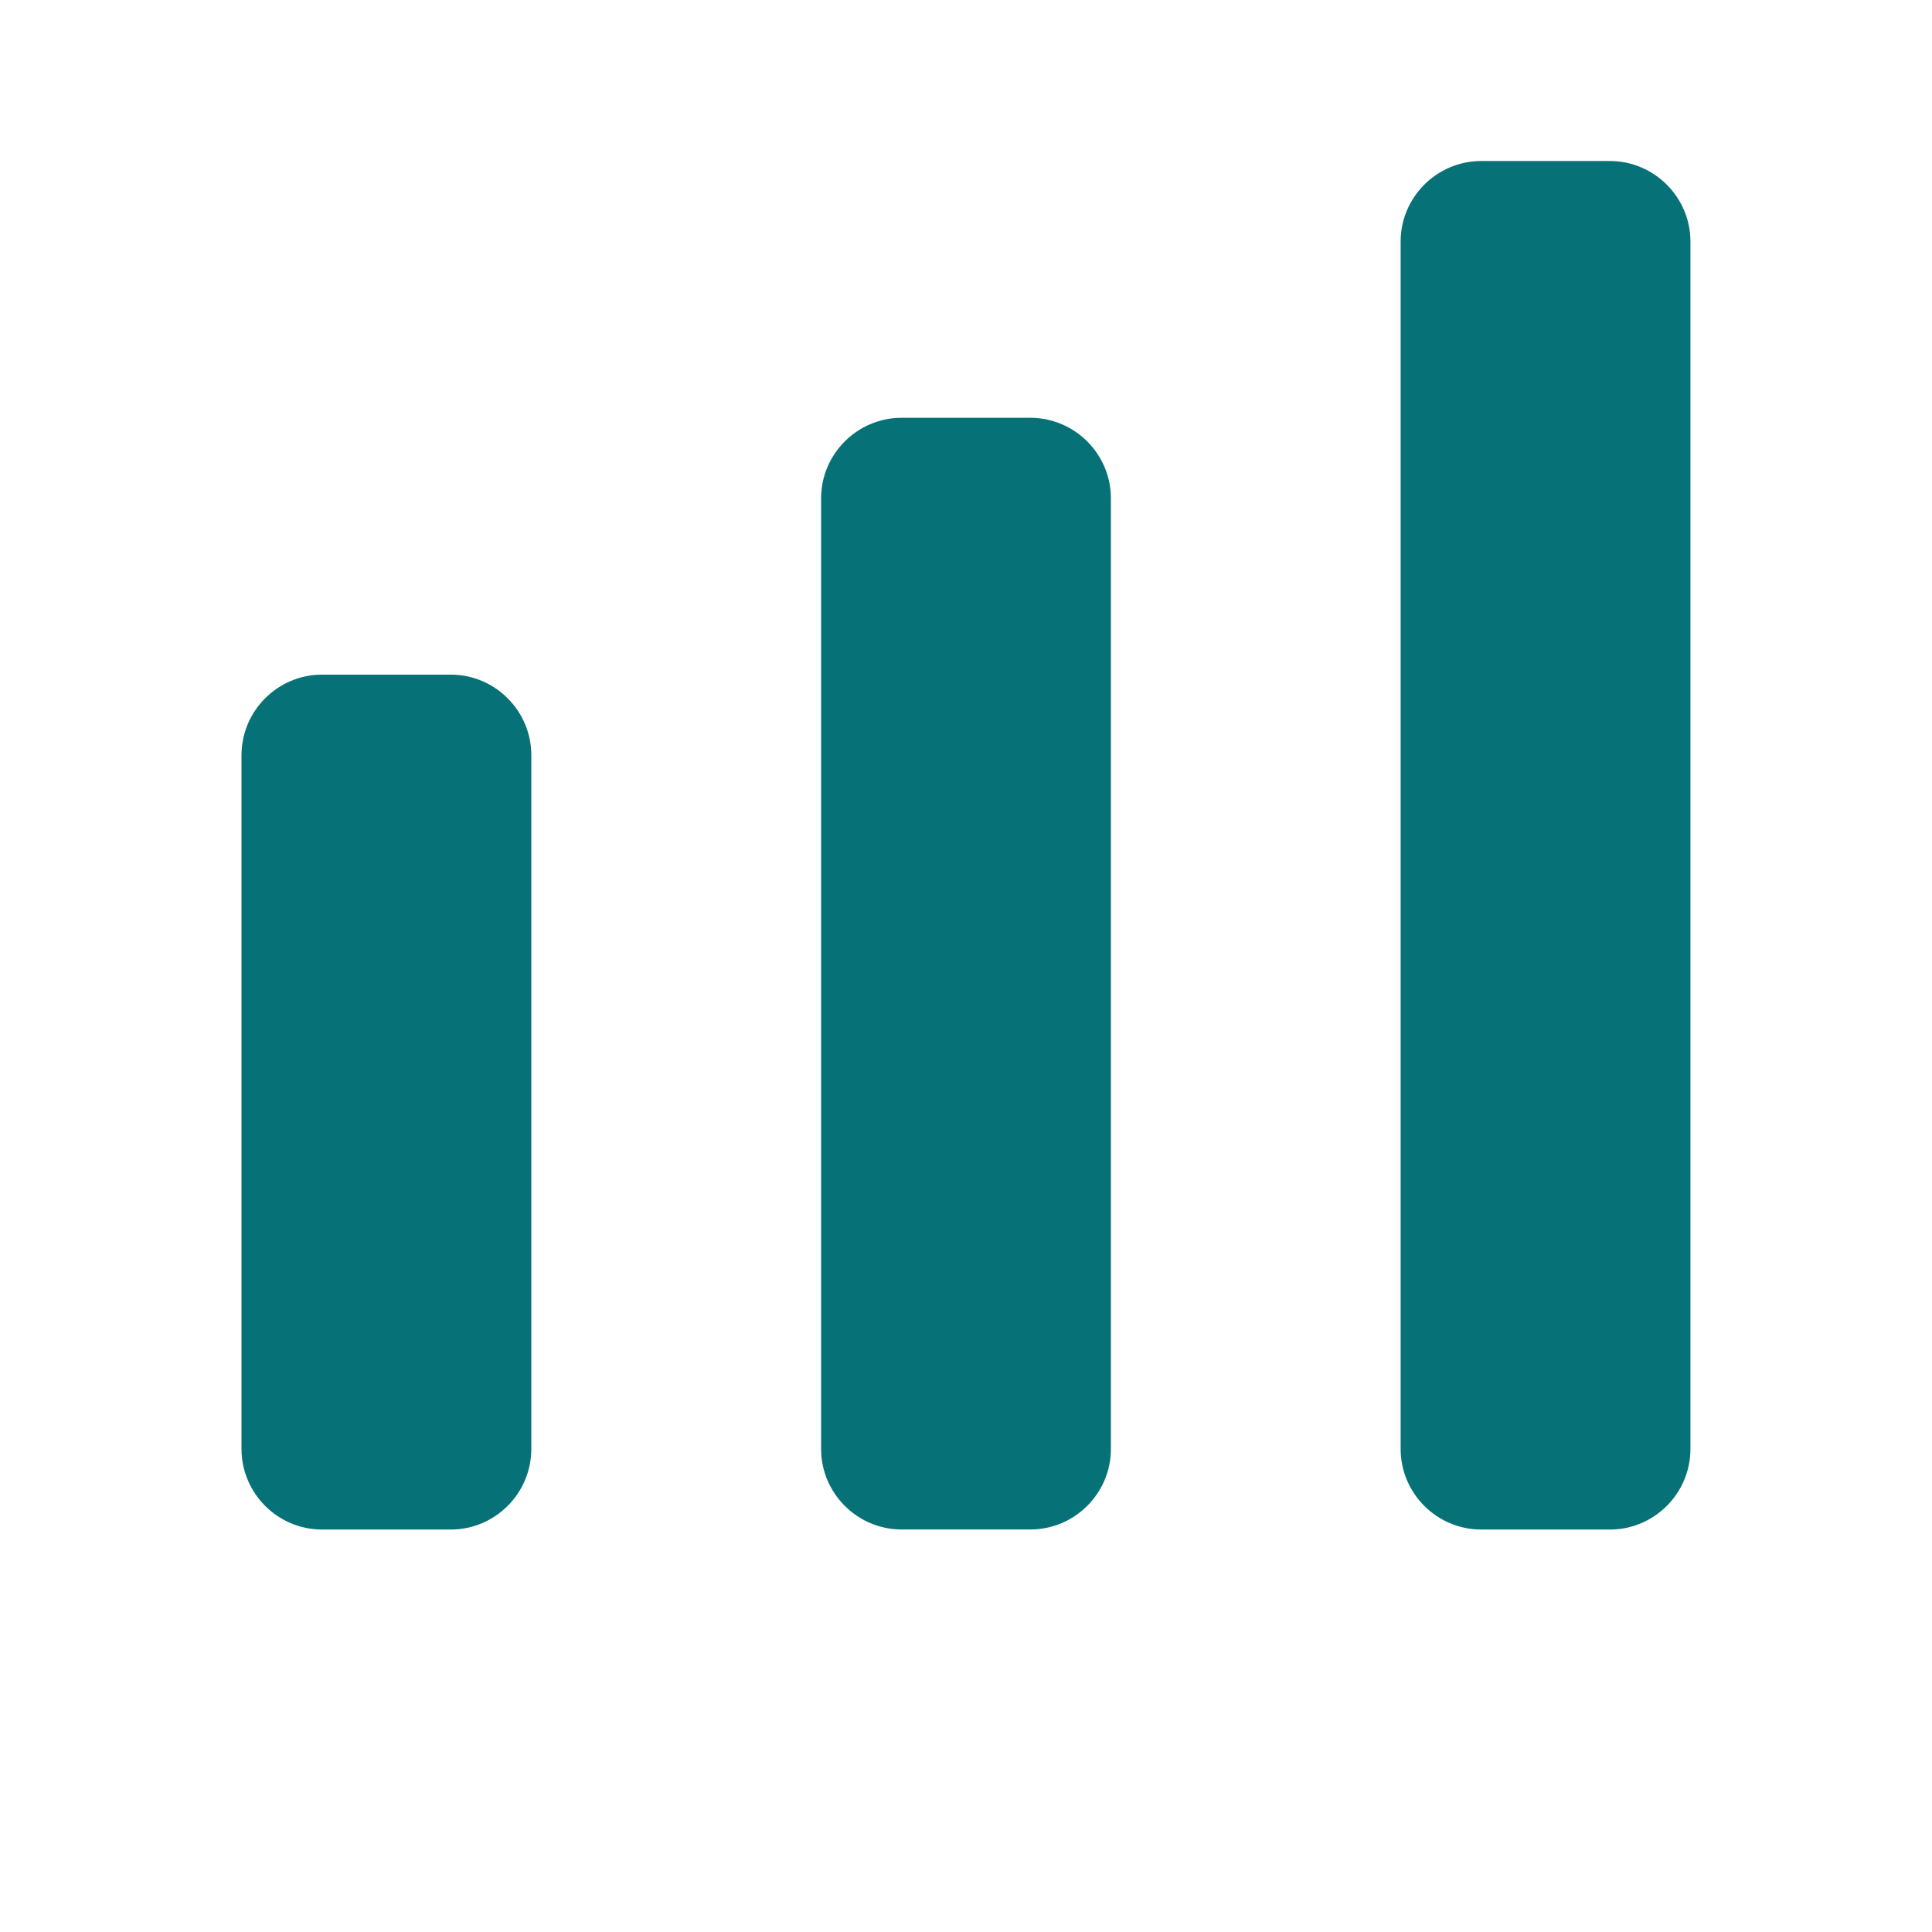
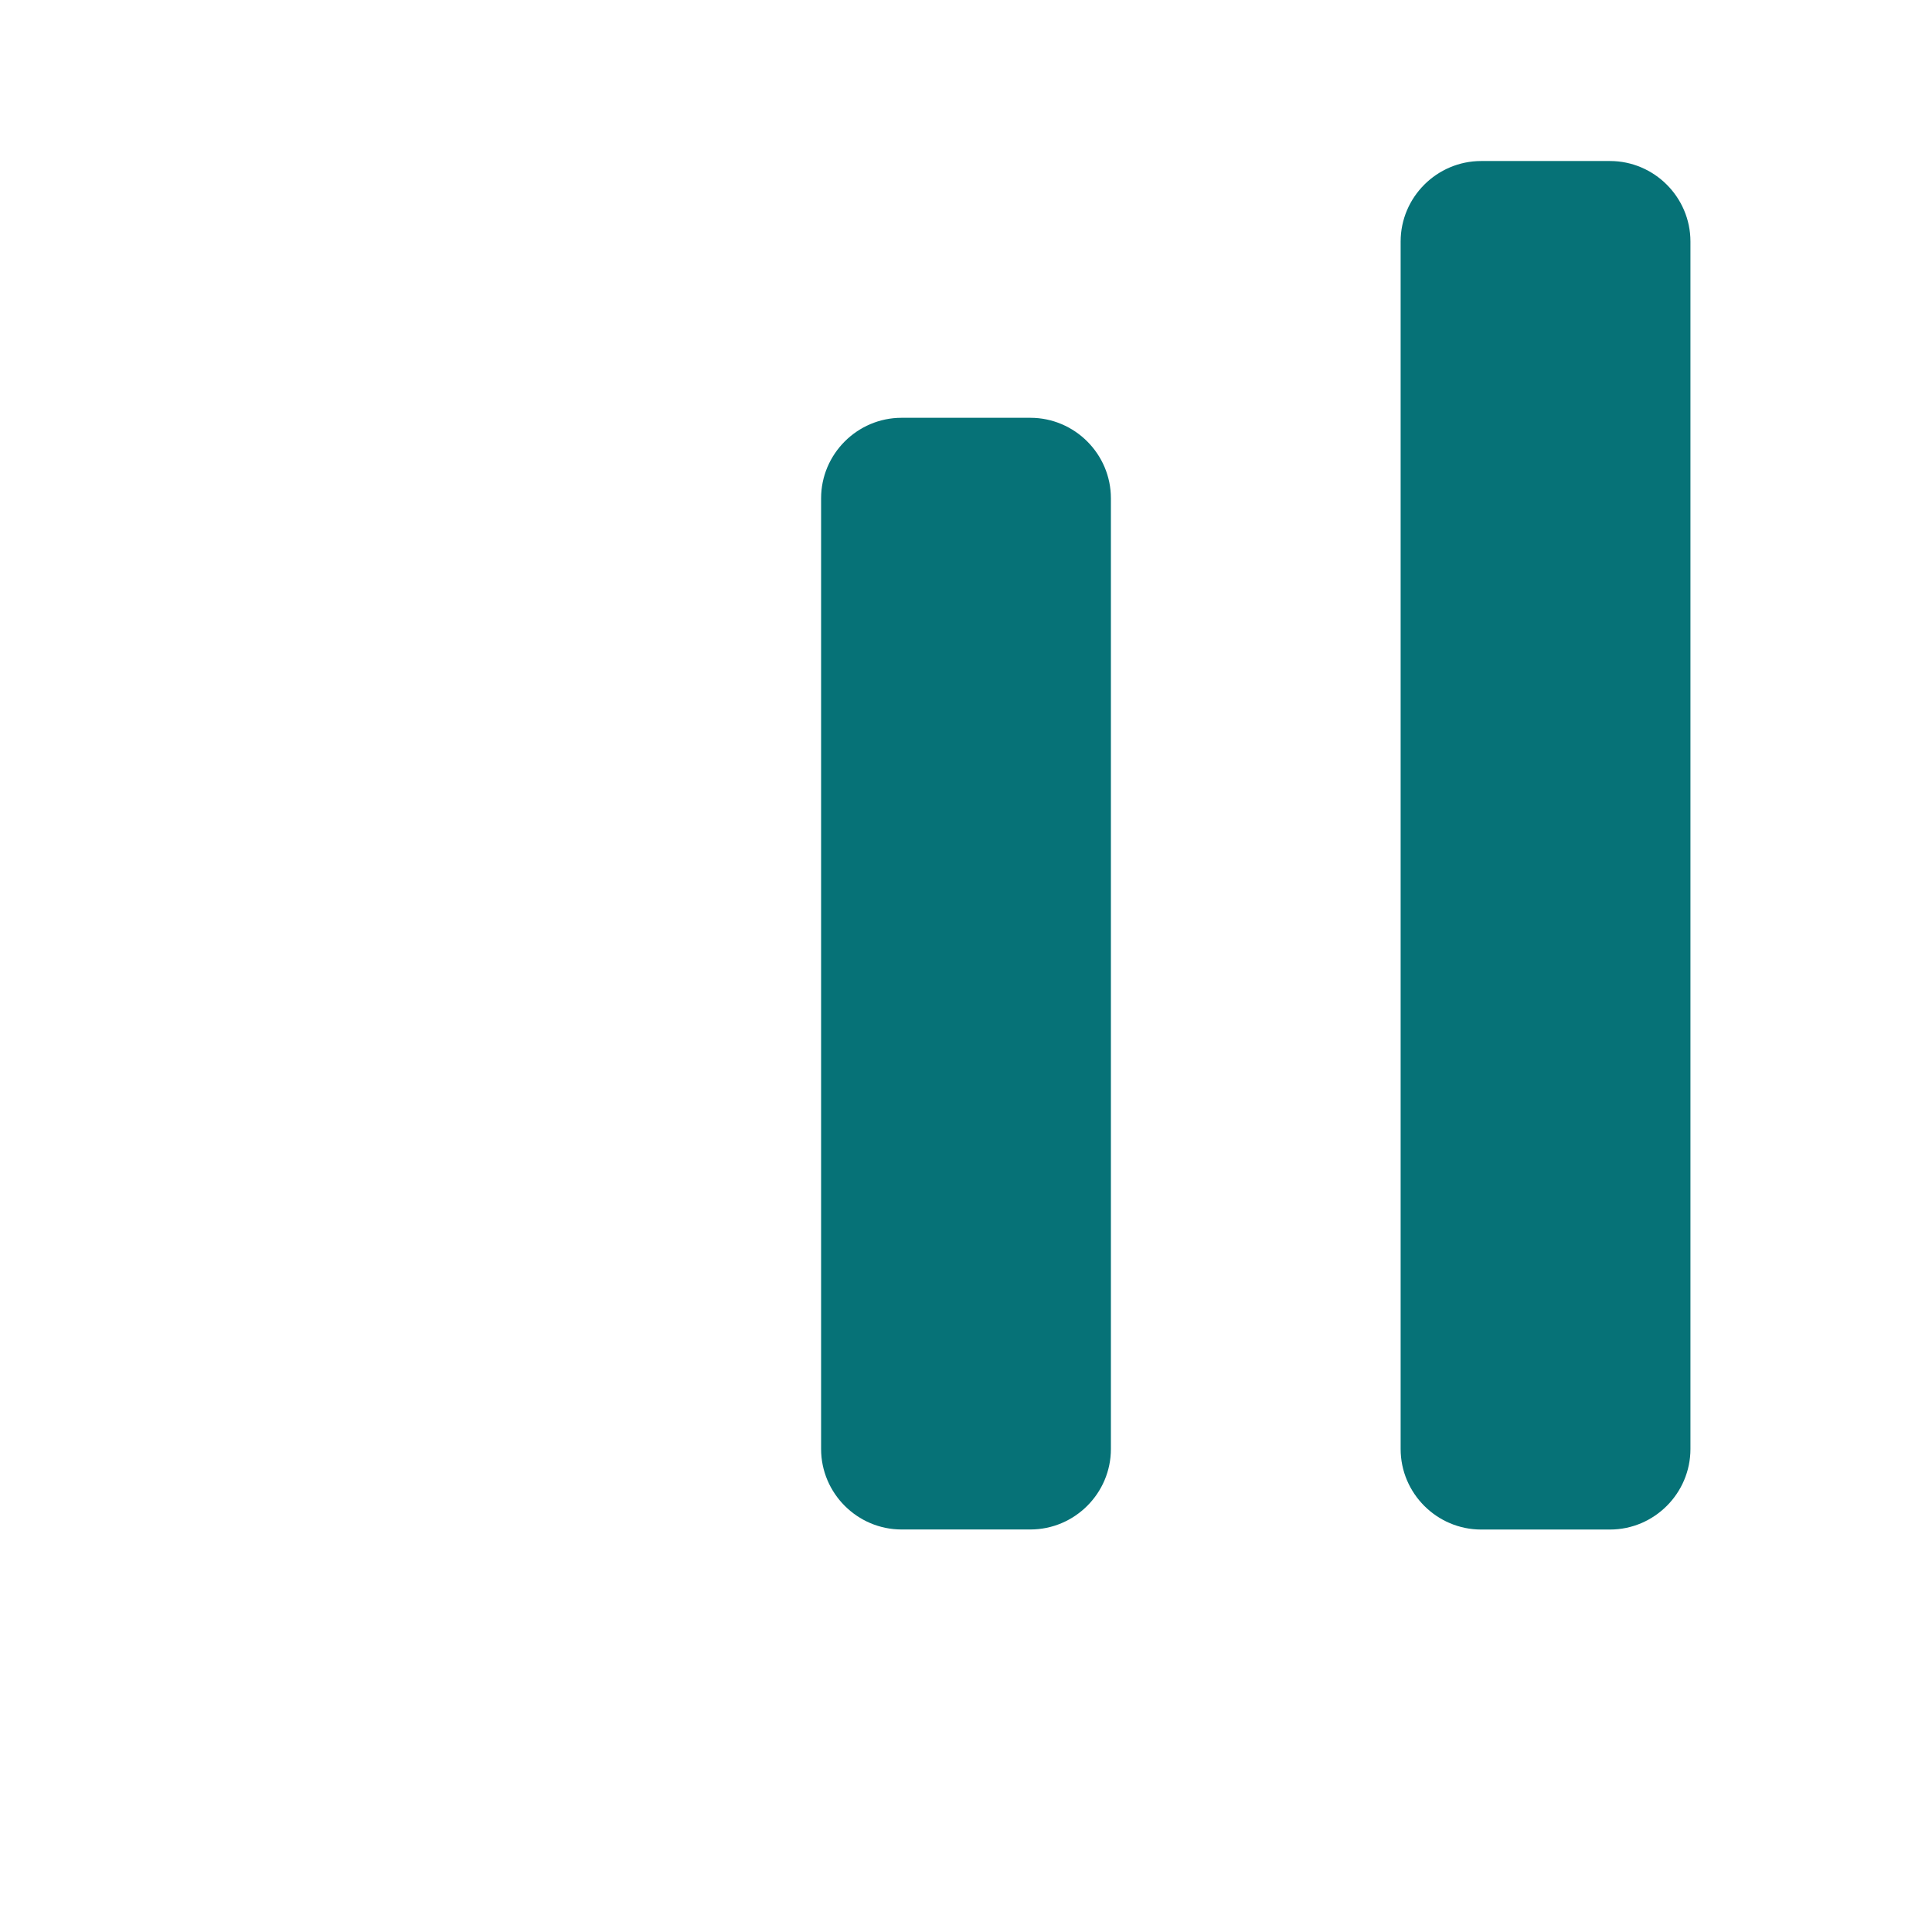
<svg xmlns="http://www.w3.org/2000/svg" width="32" height="32" viewBox="0 0 32 32" fill="none">
-   <path d="M7.467 11.174H5.333C4.6 11.174 4 11.774 4 12.507V24C4 24.734 4.6 25.334 5.333 25.334H7.467C8.2 25.334 8.8 24.734 8.8 24V12.507C8.8 11.774 8.2 11.174 7.467 11.174Z" fill="#067277" />
  <path d="M17.066 6.92H14.933C14.2 6.92 13.6 7.52 13.6 8.253V24C13.6 24.733 14.2 25.333 14.933 25.333H17.066C17.8 25.333 18.4 24.733 18.4 24V8.253C18.4 7.52 17.8 6.92 17.066 6.92Z" fill="#067277" />
  <path d="M26.666 2.667H24.533C23.799 2.667 23.199 3.267 23.199 4V24C23.199 24.734 23.799 25.334 24.533 25.334H26.666C27.399 25.334 27.999 24.734 27.999 24V4C27.999 3.267 27.399 2.667 26.666 2.667Z" fill="#067277" />
</svg>